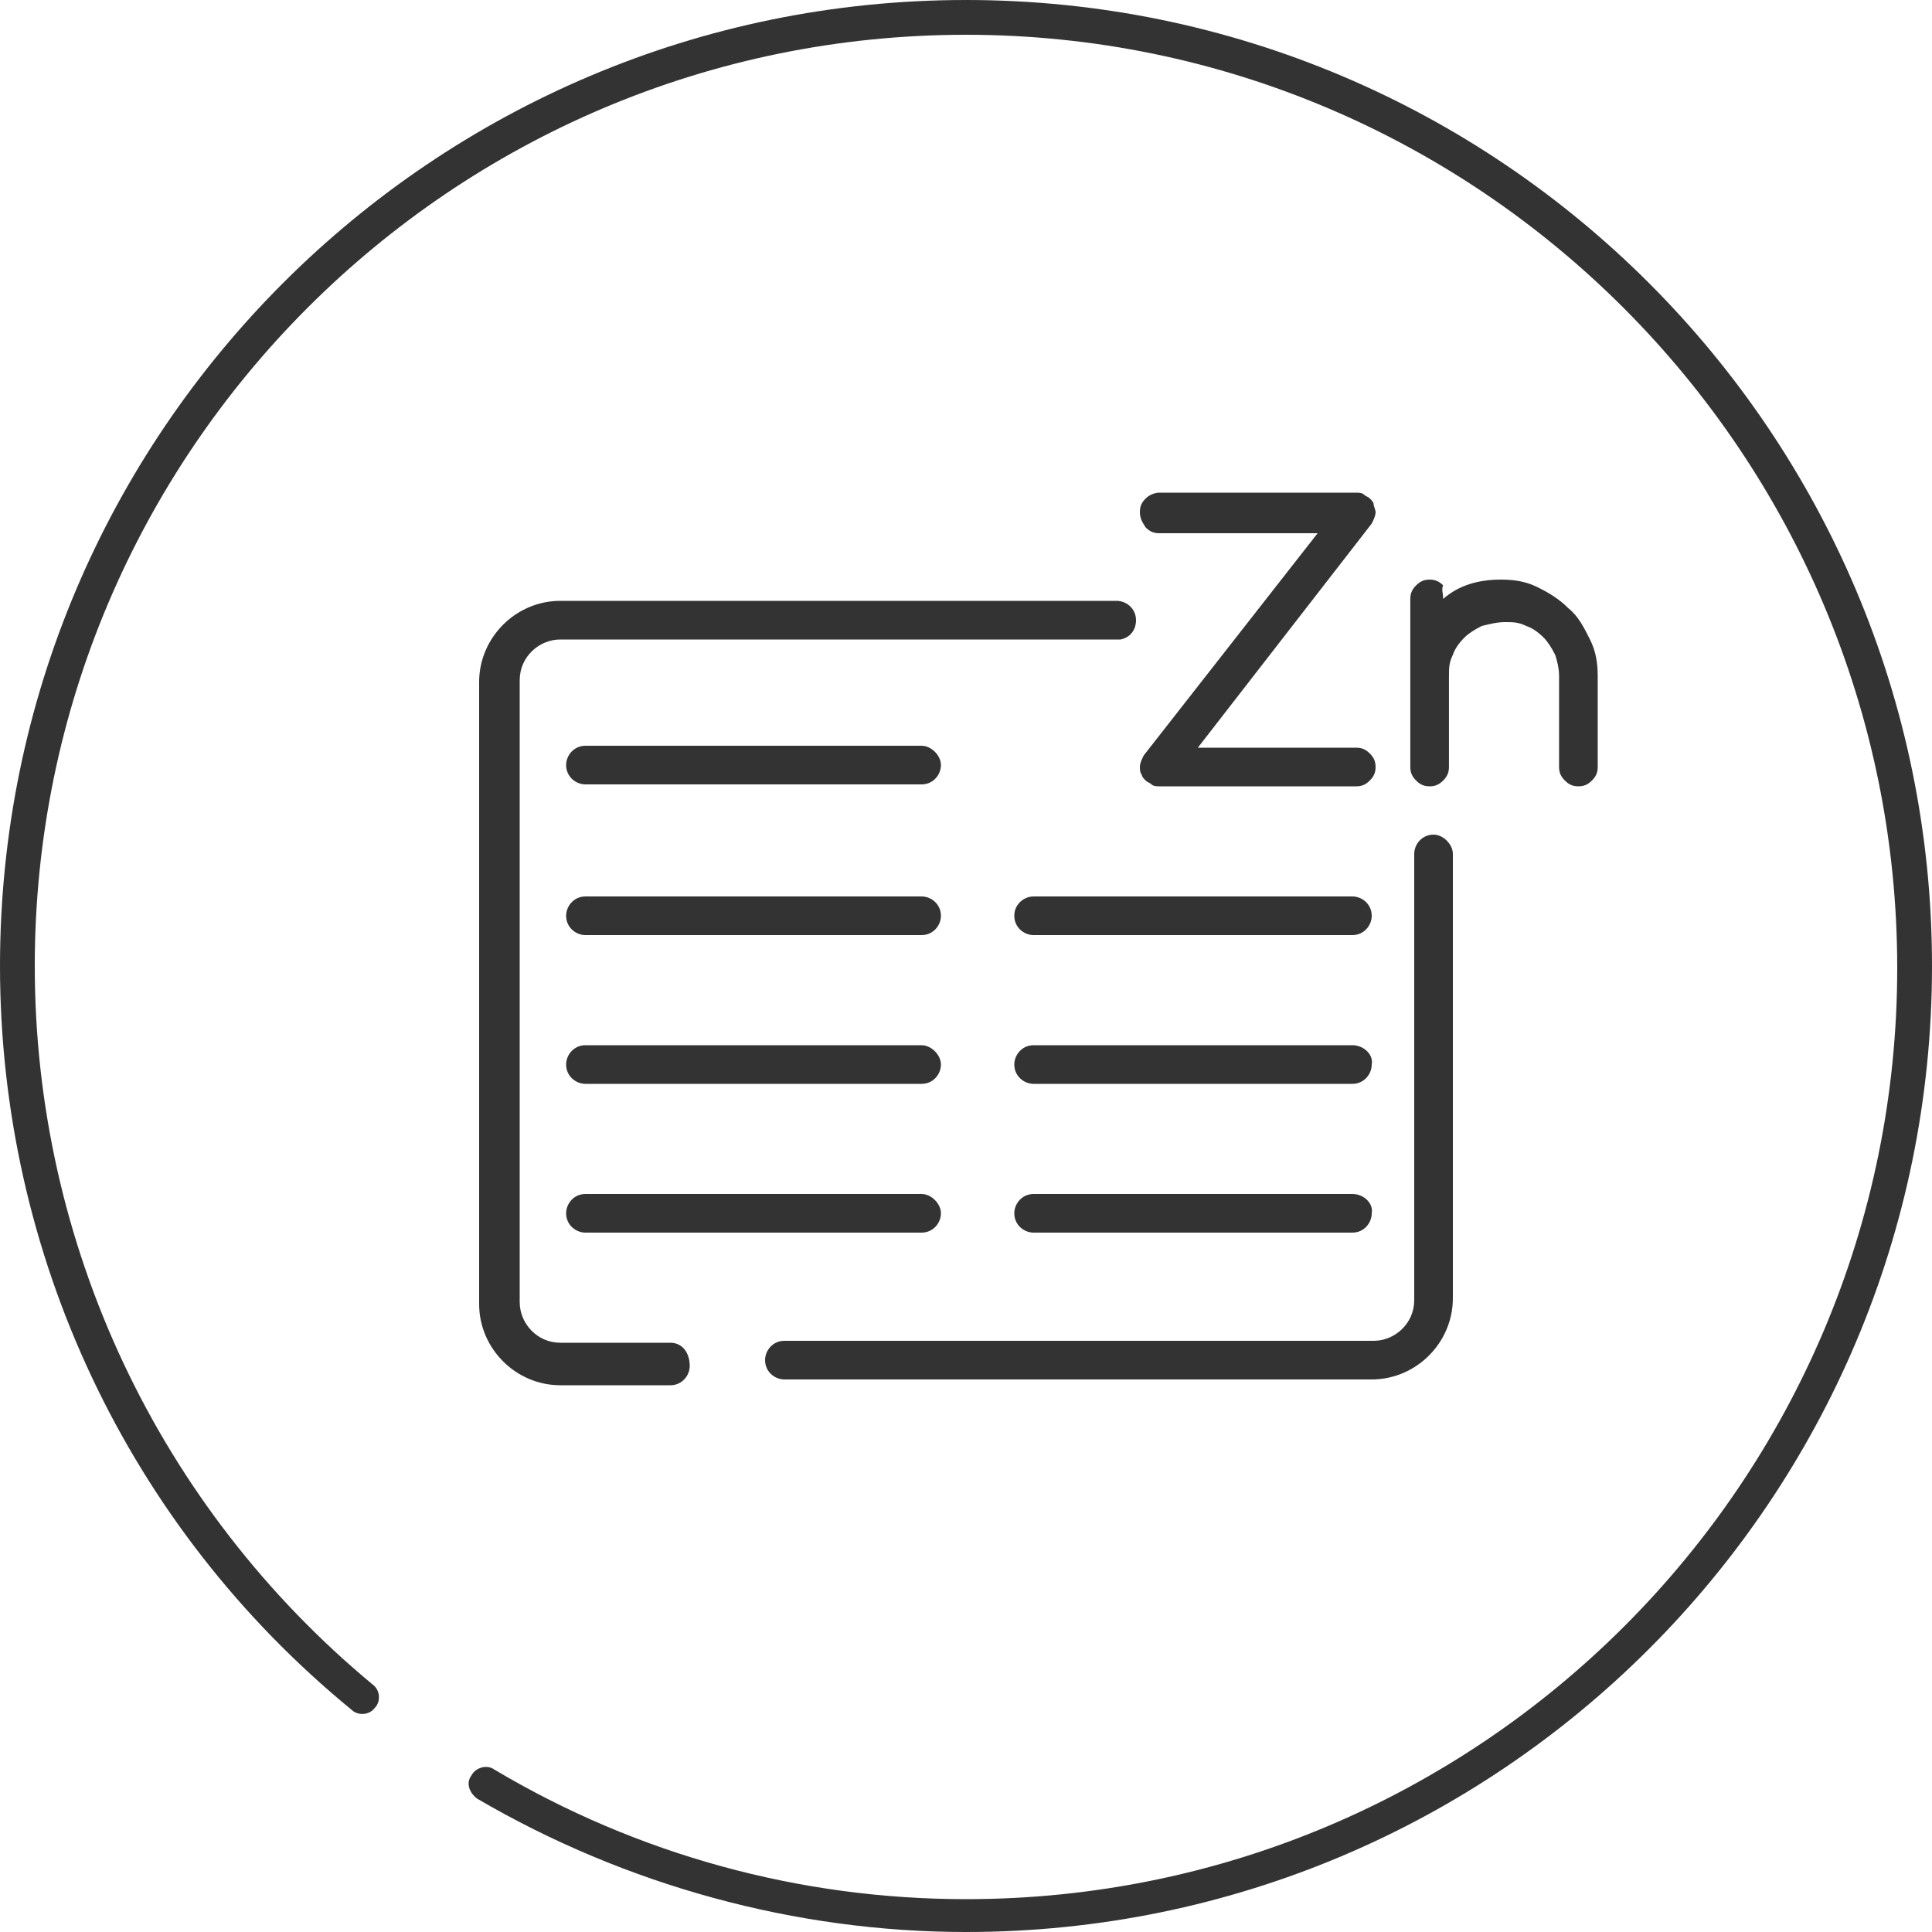
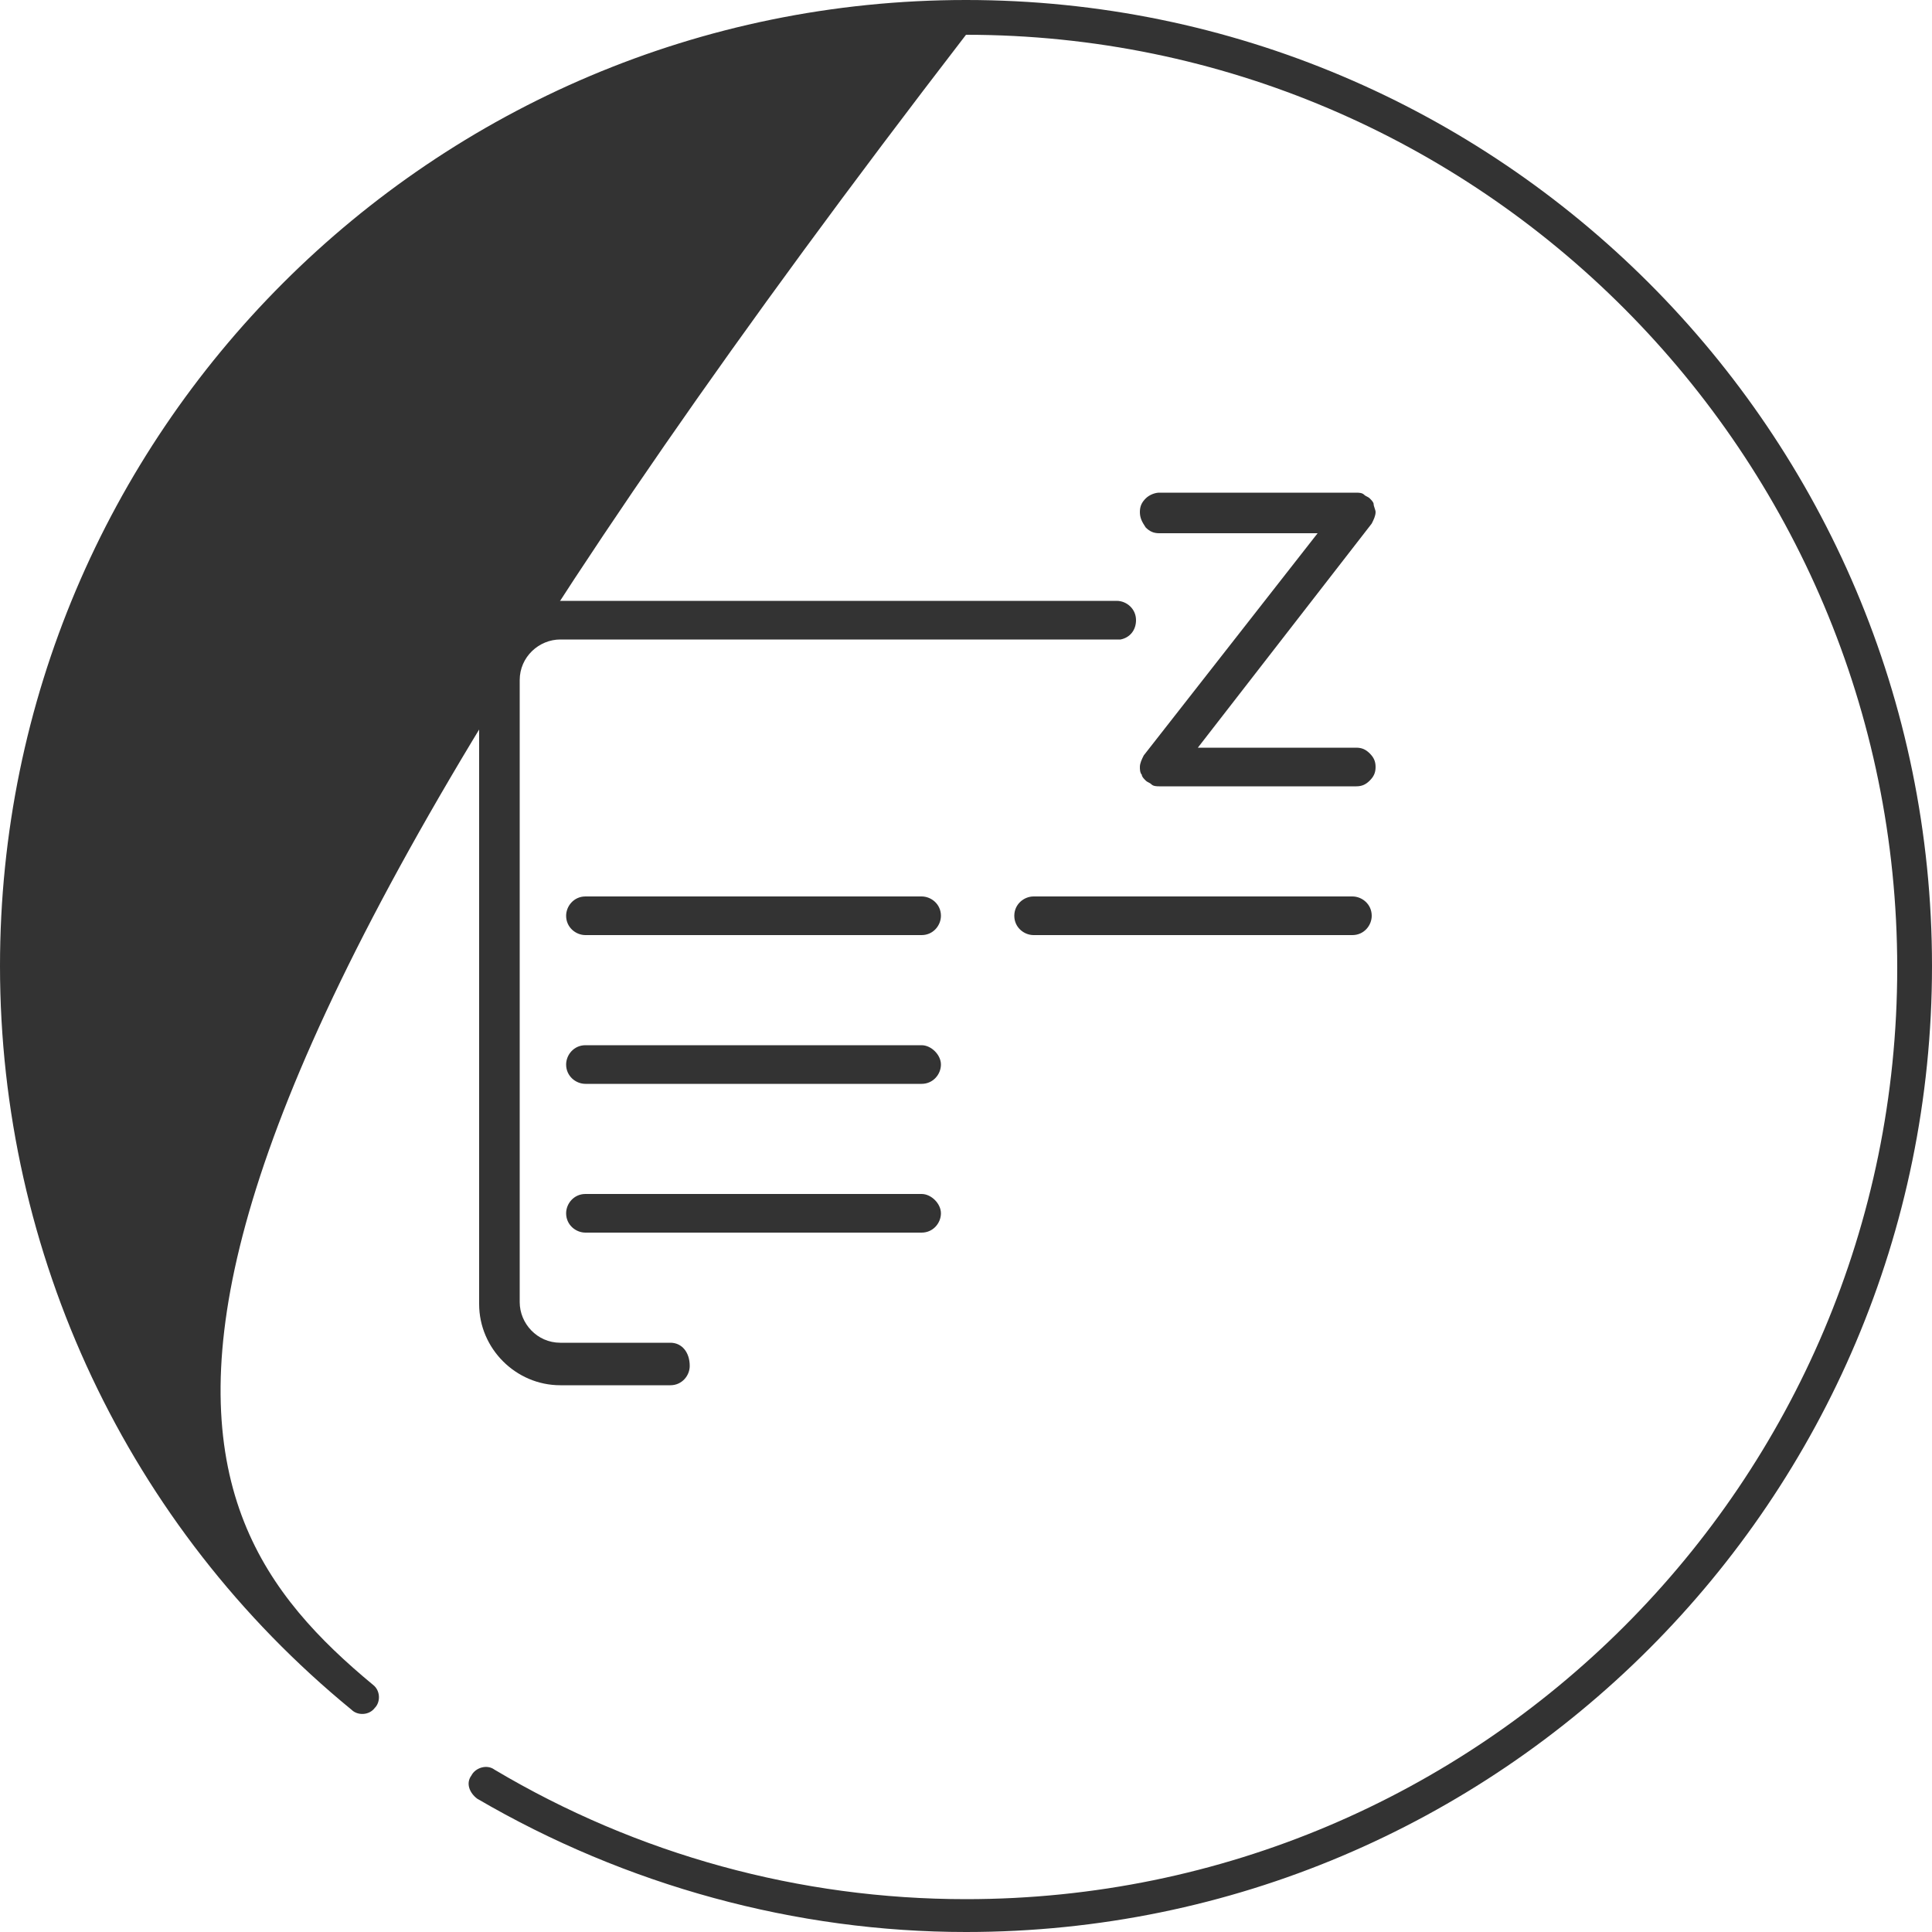
<svg xmlns="http://www.w3.org/2000/svg" width="40" height="40" viewBox="0 0 40 40" fill="none">
-   <path d="M20 40C16.48 40 12.96 39.04 9.88 37.24C9.72 37.12 9.64 36.92 9.76 36.76C9.84 36.6 10.08 36.52 10.24 36.64C13.2 38.4 16.56 39.32 20 39.32C30.64 39.32 39.28 30.68 39.28 20.04C39.28 9.4 30.64 0.72 20 0.72C9.36 0.72 0.72 9.36 0.72 20C0.72 25.76 3.28 31.2 7.72 34.88C7.88 35 7.88 35.24 7.76 35.36C7.64 35.52 7.4 35.52 7.28 35.4C2.64 31.6 0 25.96 0 20C0 8.96 8.96 0 20 0C31.04 0 40 8.96 40 20C40 31.04 31.04 40 20 40Z" fill="#333333" />
+   <path d="M20 40C16.48 40 12.96 39.04 9.88 37.24C9.72 37.12 9.64 36.92 9.76 36.76C9.84 36.6 10.08 36.52 10.24 36.64C13.2 38.4 16.56 39.32 20 39.32C30.64 39.32 39.28 30.68 39.28 20.04C39.28 9.4 30.64 0.72 20 0.72C0.72 25.76 3.28 31.2 7.72 34.88C7.88 35 7.88 35.24 7.76 35.36C7.64 35.52 7.4 35.52 7.28 35.4C2.64 31.6 0 25.96 0 20C0 8.96 8.96 0 20 0C31.04 0 40 8.96 40 20C40 31.04 31.04 40 20 40Z" fill="#333333" />
  <path d="M24 10.2H28.08C28.12 10.2 28.2 10.2 28.24 10.24C28.28 10.28 28.32 10.28 28.36 10.32C28.4 10.36 28.44 10.4 28.44 10.44C28.44 10.48 28.48 10.56 28.48 10.6C28.48 10.68 28.44 10.76 28.4 10.84L24.8 15.48H28.08C28.2 15.48 28.28 15.52 28.36 15.6C28.44 15.68 28.48 15.76 28.48 15.88C28.48 16 28.44 16.08 28.36 16.16C28.28 16.24 28.2 16.28 28.08 16.28H24C23.96 16.28 23.88 16.28 23.84 16.24C23.8 16.2 23.76 16.2 23.72 16.16C23.68 16.12 23.64 16.08 23.64 16.04C23.6 16 23.6 15.92 23.6 15.88C23.6 15.8 23.64 15.72 23.68 15.64L27.28 11.04H24C23.88 11.04 23.8 11 23.72 10.92C23.64 10.8 23.6 10.72 23.6 10.6C23.6 10.48 23.64 10.4 23.72 10.32C23.8 10.24 23.92 10.2 24 10.2Z" fill="#333333" />
-   <path d="M29.879 12.4C30.199 12.12 30.599 12 31.079 12C31.359 12 31.599 12.04 31.839 12.16C32.079 12.28 32.279 12.4 32.479 12.6C32.679 12.76 32.799 13 32.919 13.24C33.039 13.48 33.079 13.72 33.079 14V15.88C33.079 16 33.039 16.08 32.959 16.16C32.879 16.24 32.799 16.28 32.679 16.28C32.559 16.28 32.479 16.24 32.399 16.16C32.319 16.08 32.279 16 32.279 15.88V14C32.279 13.84 32.239 13.68 32.199 13.56C32.119 13.4 32.039 13.28 31.959 13.2C31.839 13.08 31.719 13 31.599 12.96C31.439 12.88 31.319 12.88 31.159 12.88C30.999 12.88 30.839 12.92 30.679 12.96C30.519 13.04 30.399 13.12 30.319 13.2C30.199 13.32 30.119 13.44 30.079 13.56C29.999 13.72 29.999 13.84 29.999 14V15.88C29.999 16 29.959 16.08 29.879 16.16C29.799 16.24 29.719 16.28 29.599 16.28C29.479 16.28 29.399 16.24 29.319 16.16C29.239 16.08 29.199 16 29.199 15.88V12.4C29.199 12.28 29.239 12.2 29.319 12.12C29.399 12.04 29.479 12 29.599 12C29.719 12 29.799 12.04 29.879 12.12C29.839 12.2 29.879 12.28 29.879 12.4Z" fill="#333333" />
-   <path d="M30.08 17.68C30.08 17.48 29.88 17.28 29.68 17.28C29.44 17.28 29.28 17.48 29.28 17.68V26.92C29.28 27.4 28.88 27.76 28.44 27.76H16.24C16 27.76 15.84 27.96 15.84 28.16C15.84 28.4 16.04 28.56 16.24 28.56H28.4C29.32 28.56 30.08 27.8 30.08 26.88V17.68Z" fill="#333333" />
  <path d="M13.88 27.8H11.6C11.12 27.8 10.76 27.4 10.76 26.96V14.08C10.76 13.6 11.16 13.24 11.6 13.24H23.12H23.2C23.4 13.2 23.52 13.04 23.52 12.84C23.52 12.6 23.32 12.44 23.12 12.44H11.6C10.68 12.44 9.92 13.2 9.92 14.12V27C9.92 27.92 10.68 28.68 11.6 28.68H13.88C14.12 28.68 14.28 28.48 14.28 28.28C14.28 28 14.12 27.8 13.88 27.8Z" fill="#333333" />
-   <path d="M28 24.72H21.4C21.16 24.72 21 24.92 21 25.12C21 25.36 21.2 25.52 21.4 25.52H28C28.24 25.52 28.4 25.32 28.4 25.12C28.44 24.92 28.24 24.72 28 24.72Z" fill="#333333" />
  <path d="M19.081 24.72H12.121C11.881 24.72 11.721 24.92 11.721 25.12C11.721 25.36 11.921 25.52 12.121 25.52H19.081C19.321 25.52 19.481 25.32 19.481 25.12C19.481 24.92 19.281 24.72 19.081 24.72Z" fill="#333333" />
  <path d="M19.081 21.64H12.121C11.881 21.64 11.721 21.84 11.721 22.04C11.721 22.28 11.921 22.44 12.121 22.44H19.081C19.321 22.44 19.481 22.24 19.481 22.04C19.481 21.84 19.281 21.64 19.081 21.64Z" fill="#333333" />
-   <path d="M28 21.64H21.4C21.16 21.64 21 21.84 21 22.04C21 22.28 21.2 22.44 21.4 22.44H28C28.24 22.44 28.4 22.24 28.4 22.04C28.44 21.84 28.24 21.64 28 21.64Z" fill="#333333" />
  <path d="M21 18.96C21 19.2 21.2 19.36 21.4 19.36H28C28.24 19.36 28.4 19.16 28.4 18.96C28.4 18.72 28.2 18.56 28 18.56H21.4C21.2 18.56 21 18.72 21 18.96Z" fill="#333333" />
  <path d="M19.081 18.56H12.121C11.881 18.56 11.721 18.76 11.721 18.96C11.721 19.2 11.921 19.36 12.121 19.36H19.081C19.321 19.36 19.481 19.16 19.481 18.96C19.481 18.72 19.281 18.56 19.081 18.56Z" fill="#333333" />
-   <path d="M19.081 15.44H12.121C11.881 15.44 11.721 15.64 11.721 15.84C11.721 16.08 11.921 16.24 12.121 16.24H19.081C19.321 16.24 19.481 16.04 19.481 15.84C19.481 15.64 19.281 15.44 19.081 15.44Z" fill="#333333" />
</svg>